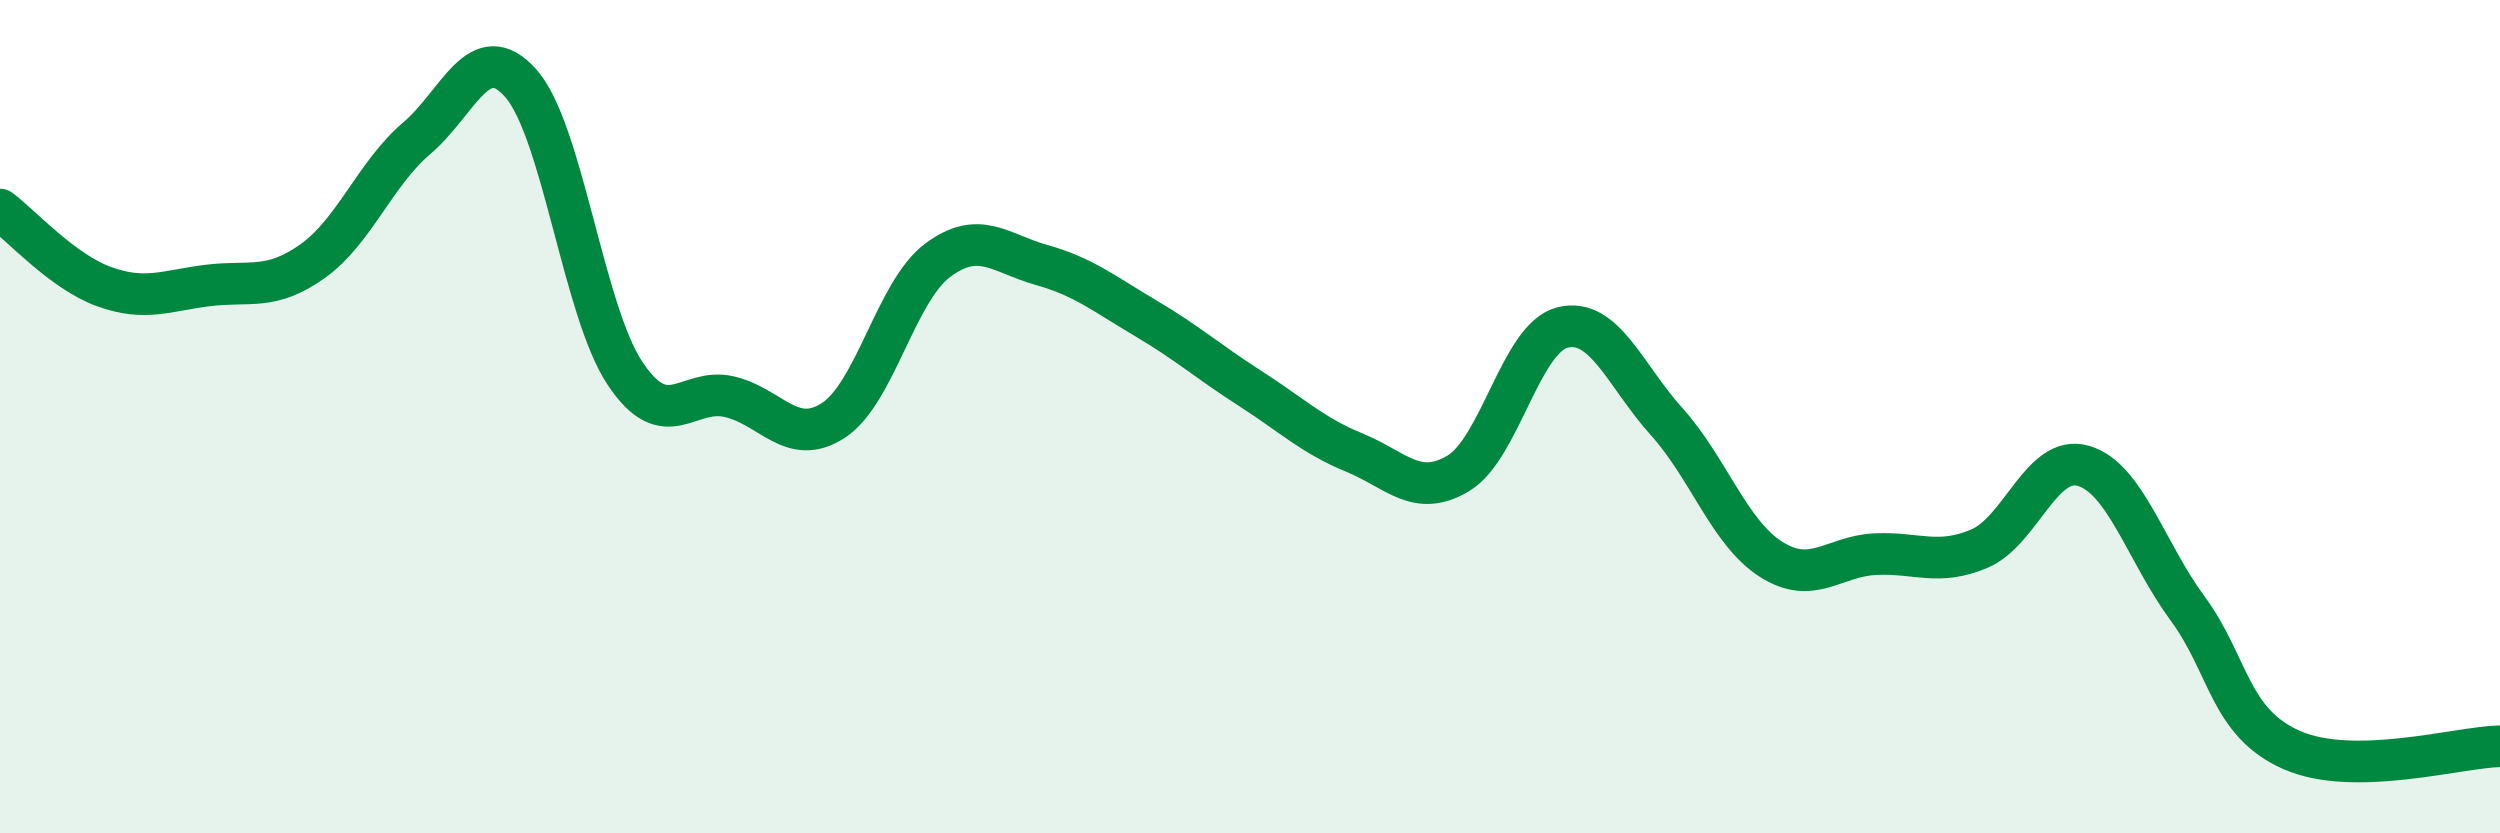
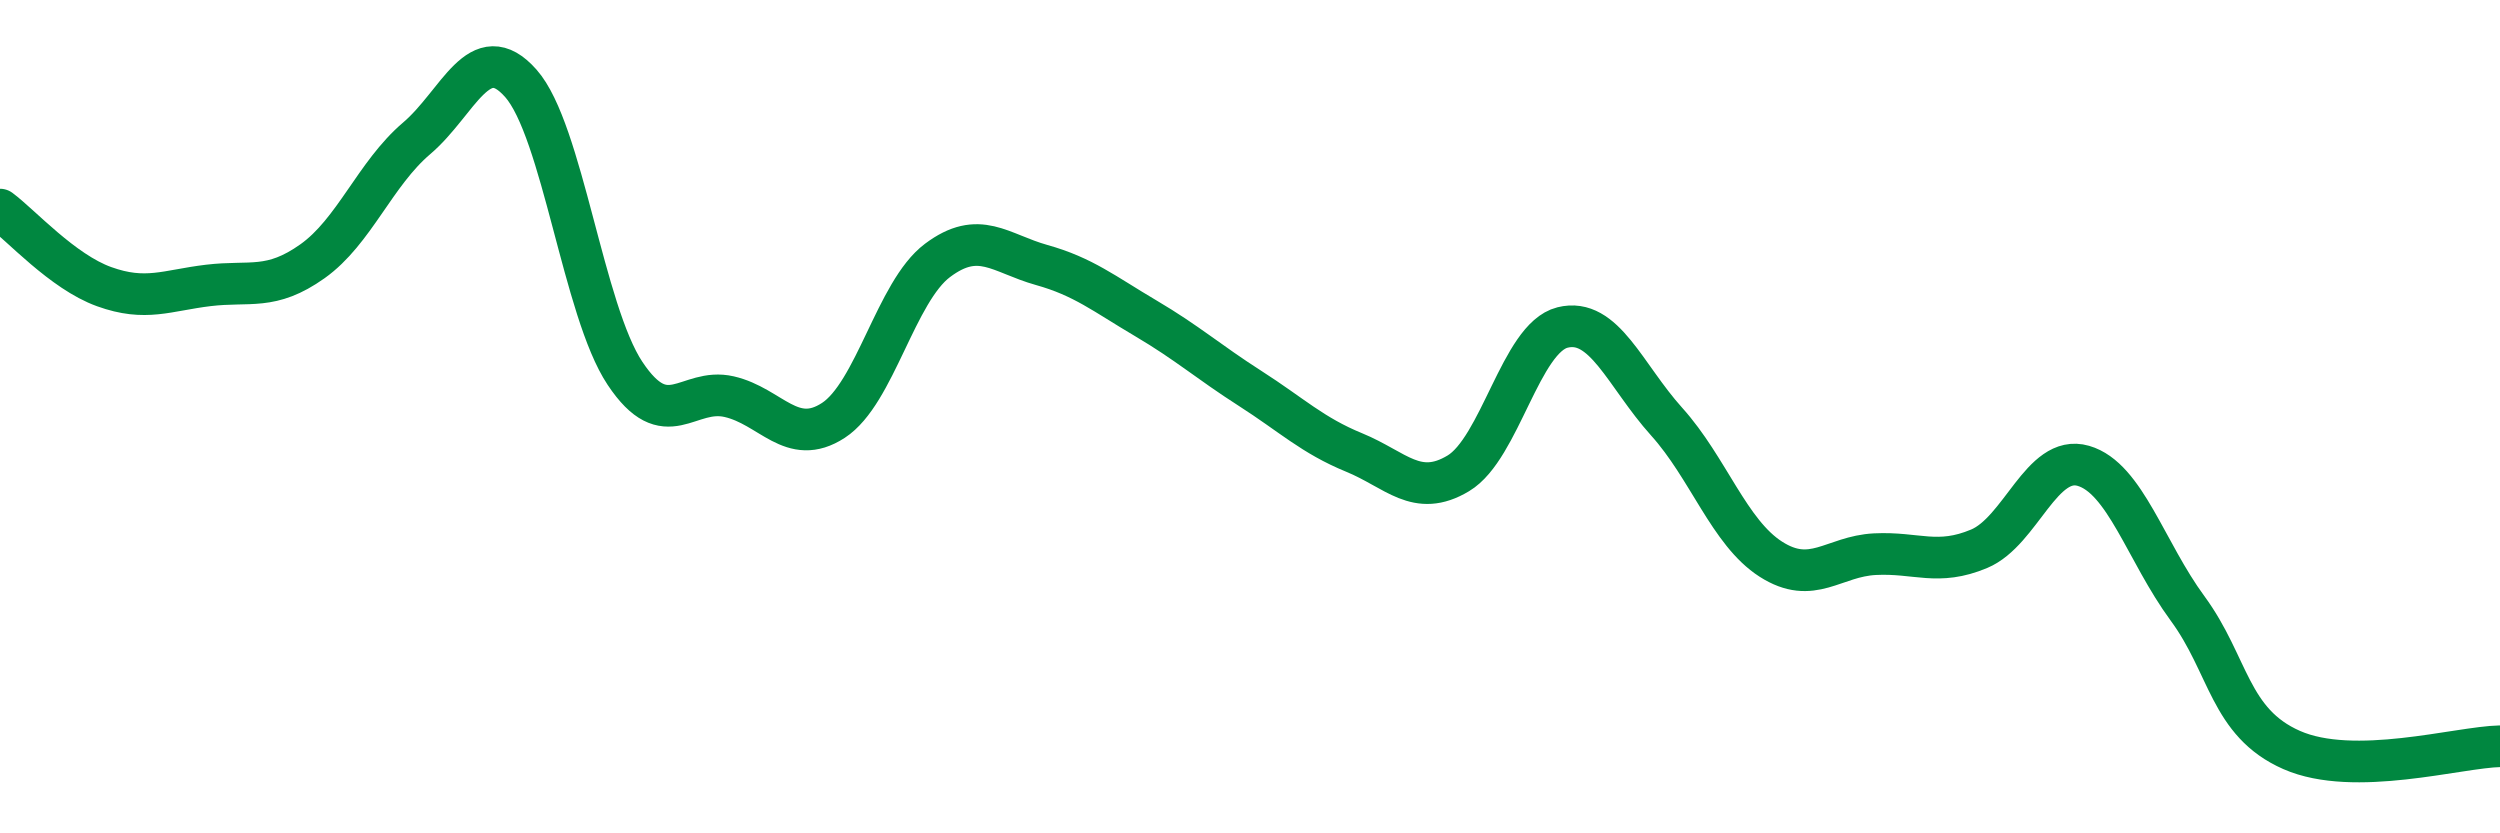
<svg xmlns="http://www.w3.org/2000/svg" width="60" height="20" viewBox="0 0 60 20">
-   <path d="M 0,5.03 C 0.5,5.4 1.5,6.52 2.5,6.88 C 3.5,7.24 4,6.97 5,6.85 C 6,6.73 6.5,6.98 7.5,6.27 C 8.5,5.56 9,4.17 10,3.32 C 11,2.47 11.5,0.87 12.5,2 C 13.5,3.13 14,7.46 15,8.96 C 16,10.46 16.5,9.29 17.5,9.52 C 18.5,9.75 19,10.74 20,10.09 C 21,9.44 21.5,7 22.5,6.25 C 23.5,5.5 24,6.08 25,6.36 C 26,6.64 26.5,7.05 27.5,7.64 C 28.5,8.23 29,8.68 30,9.32 C 31,9.96 31.5,10.45 32.5,10.86 C 33.5,11.27 34,11.96 35,11.36 C 36,10.76 36.5,8.11 37.5,7.86 C 38.5,7.61 39,9.01 40,10.12 C 41,11.23 41.5,12.78 42.5,13.42 C 43.5,14.06 44,13.35 45,13.3 C 46,13.25 46.5,13.59 47.5,13.17 C 48.5,12.75 49,10.89 50,11.18 C 51,11.47 51.5,13.24 52.5,14.6 C 53.5,15.96 53.5,17.34 55,18 C 56.5,18.66 59,17.93 60,17.91L60 20L0 20Z" fill="#008740" opacity="0.1" stroke-linecap="round" stroke-linejoin="round" />
  <path d="M 0,5.03 C 0.5,5.4 1.5,6.52 2.5,6.88 C 3.5,7.24 4,6.97 5,6.85 C 6,6.73 6.5,6.98 7.5,6.27 C 8.5,5.56 9,4.17 10,3.32 C 11,2.47 11.5,0.87 12.5,2 C 13.5,3.13 14,7.46 15,8.96 C 16,10.46 16.5,9.29 17.5,9.52 C 18.5,9.75 19,10.74 20,10.09 C 21,9.44 21.5,7 22.5,6.25 C 23.5,5.5 24,6.08 25,6.36 C 26,6.64 26.5,7.05 27.5,7.64 C 28.5,8.23 29,8.68 30,9.32 C 31,9.96 31.5,10.45 32.5,10.86 C 33.5,11.27 34,11.96 35,11.36 C 36,10.76 36.5,8.11 37.5,7.86 C 38.5,7.61 39,9.01 40,10.12 C 41,11.23 41.5,12.78 42.5,13.42 C 43.5,14.06 44,13.35 45,13.3 C 46,13.25 46.5,13.59 47.5,13.17 C 48.5,12.75 49,10.89 50,11.18 C 51,11.47 51.5,13.24 52.5,14.6 C 53.5,15.96 53.5,17.34 55,18 C 56.5,18.66 59,17.93 60,17.91" stroke="#008740" stroke-width="1" fill="none" stroke-linecap="round" stroke-linejoin="round" />
</svg>